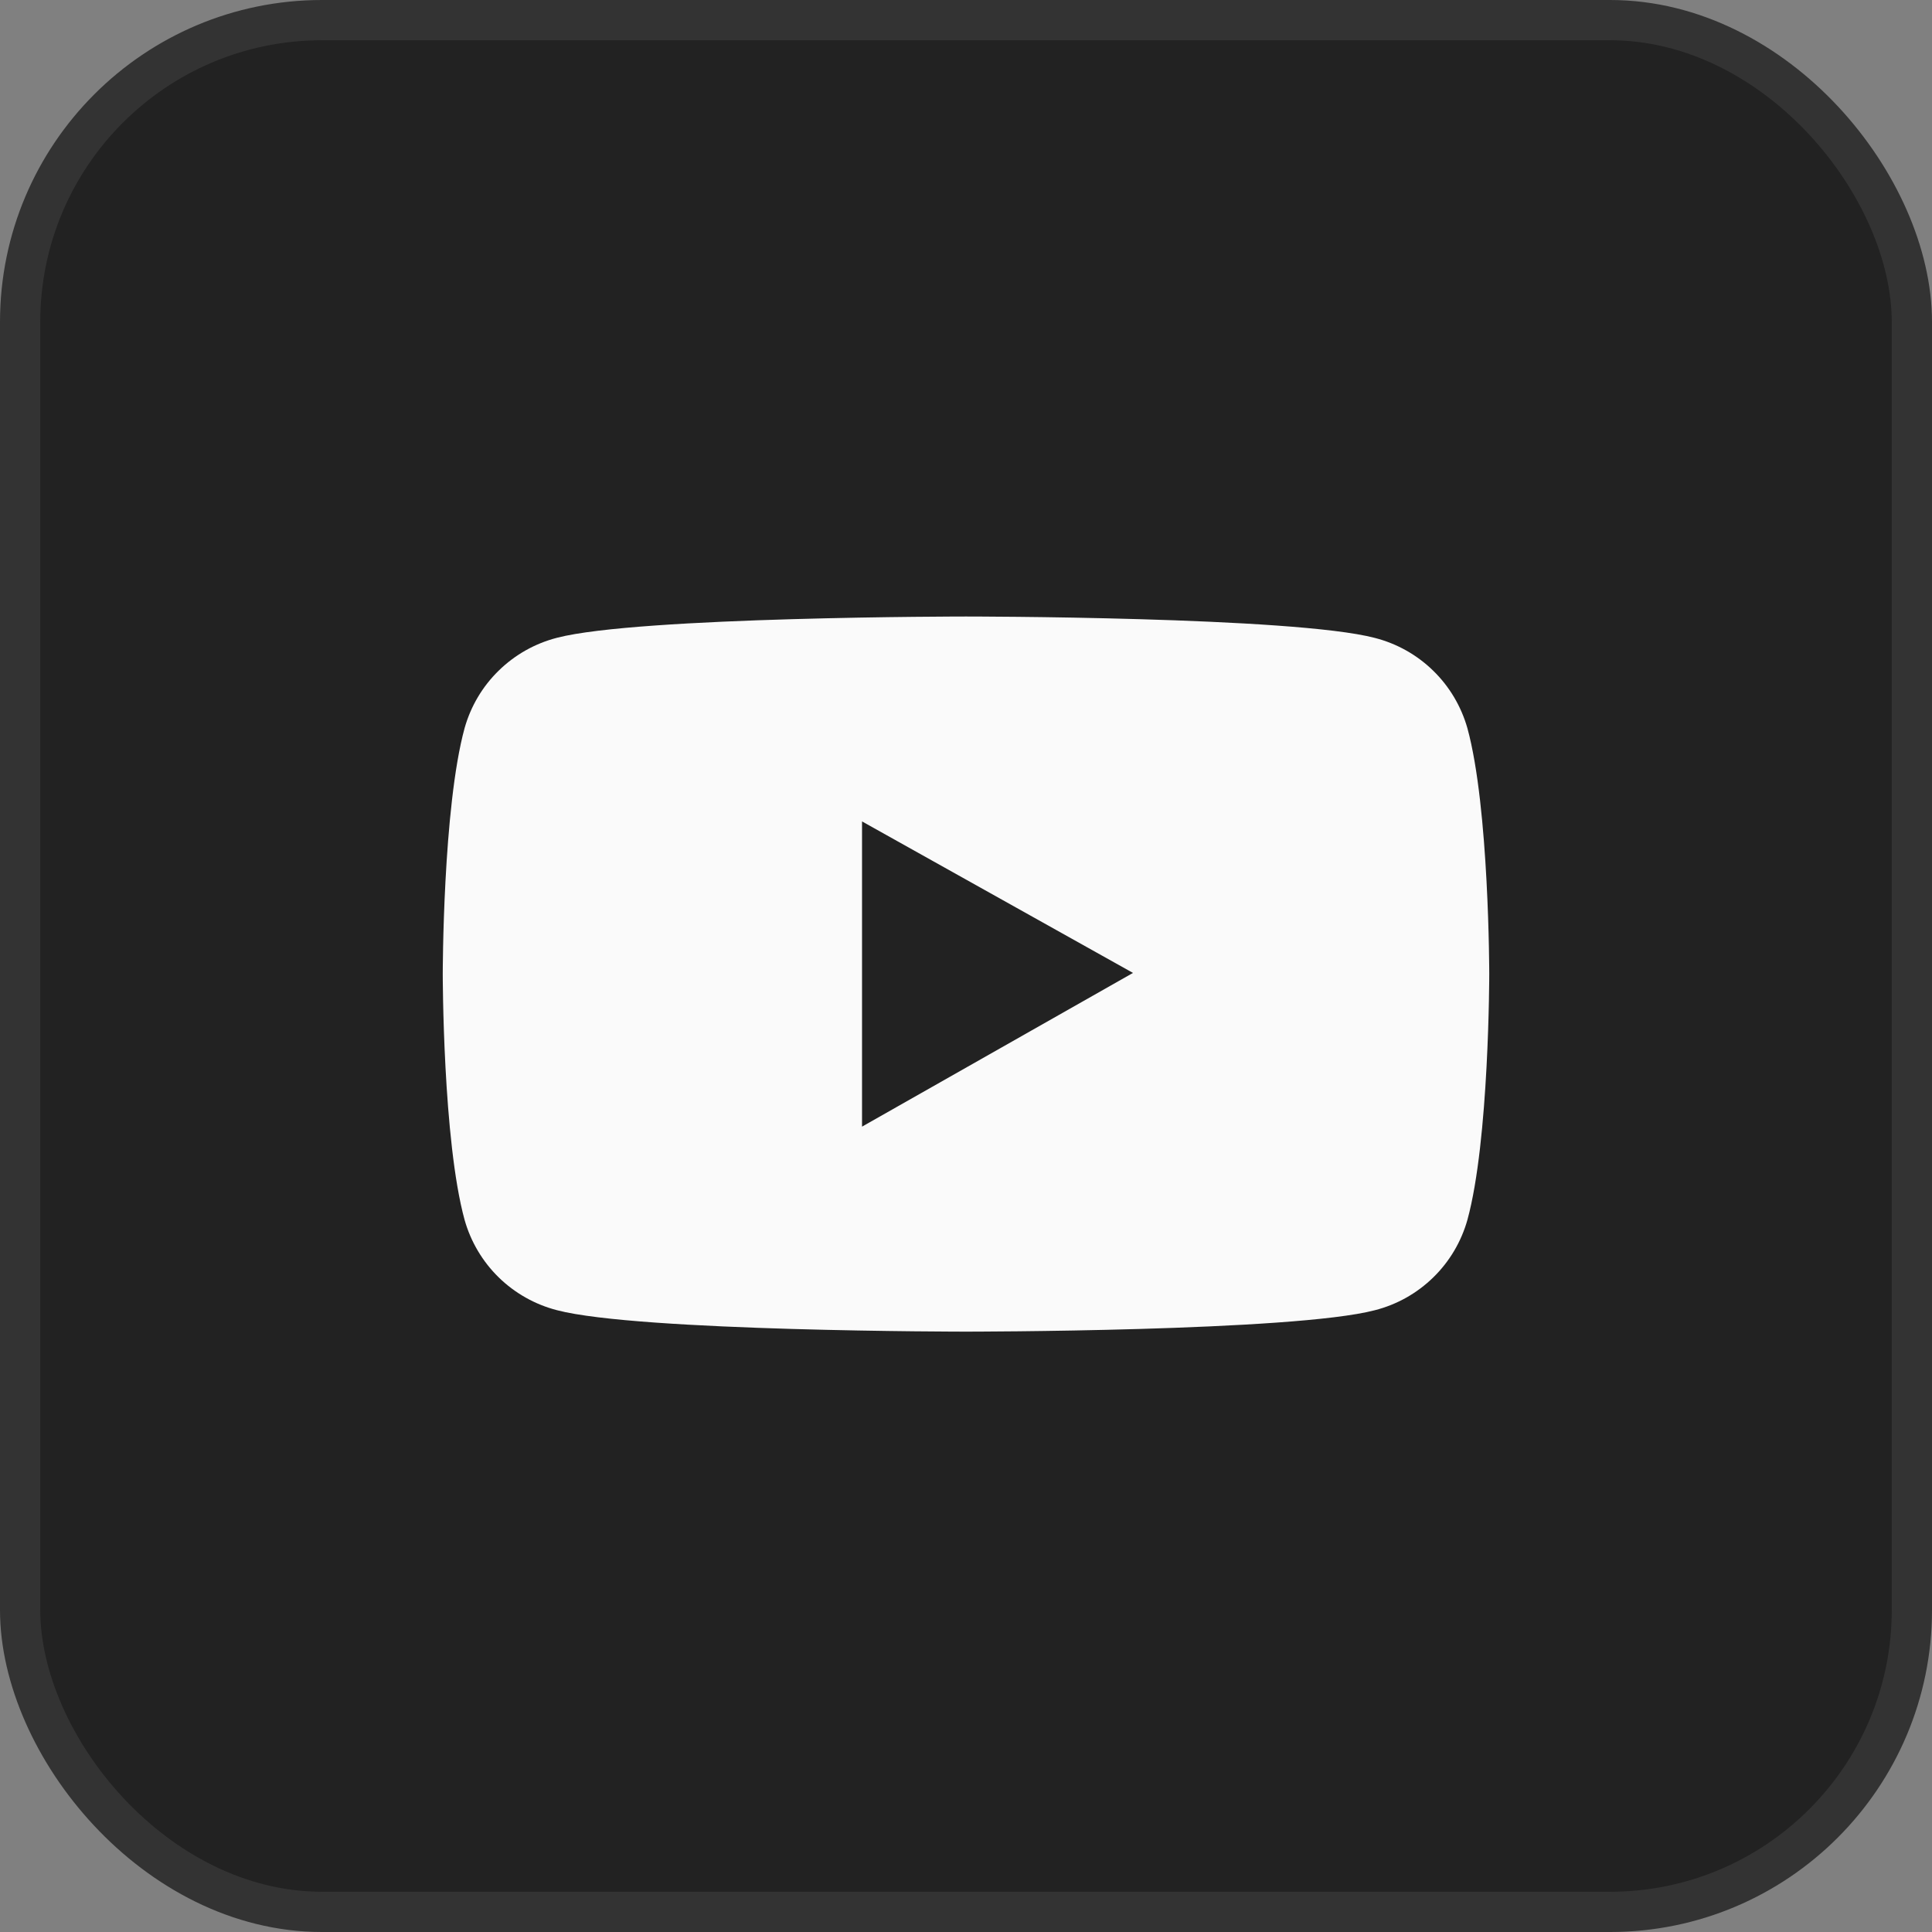
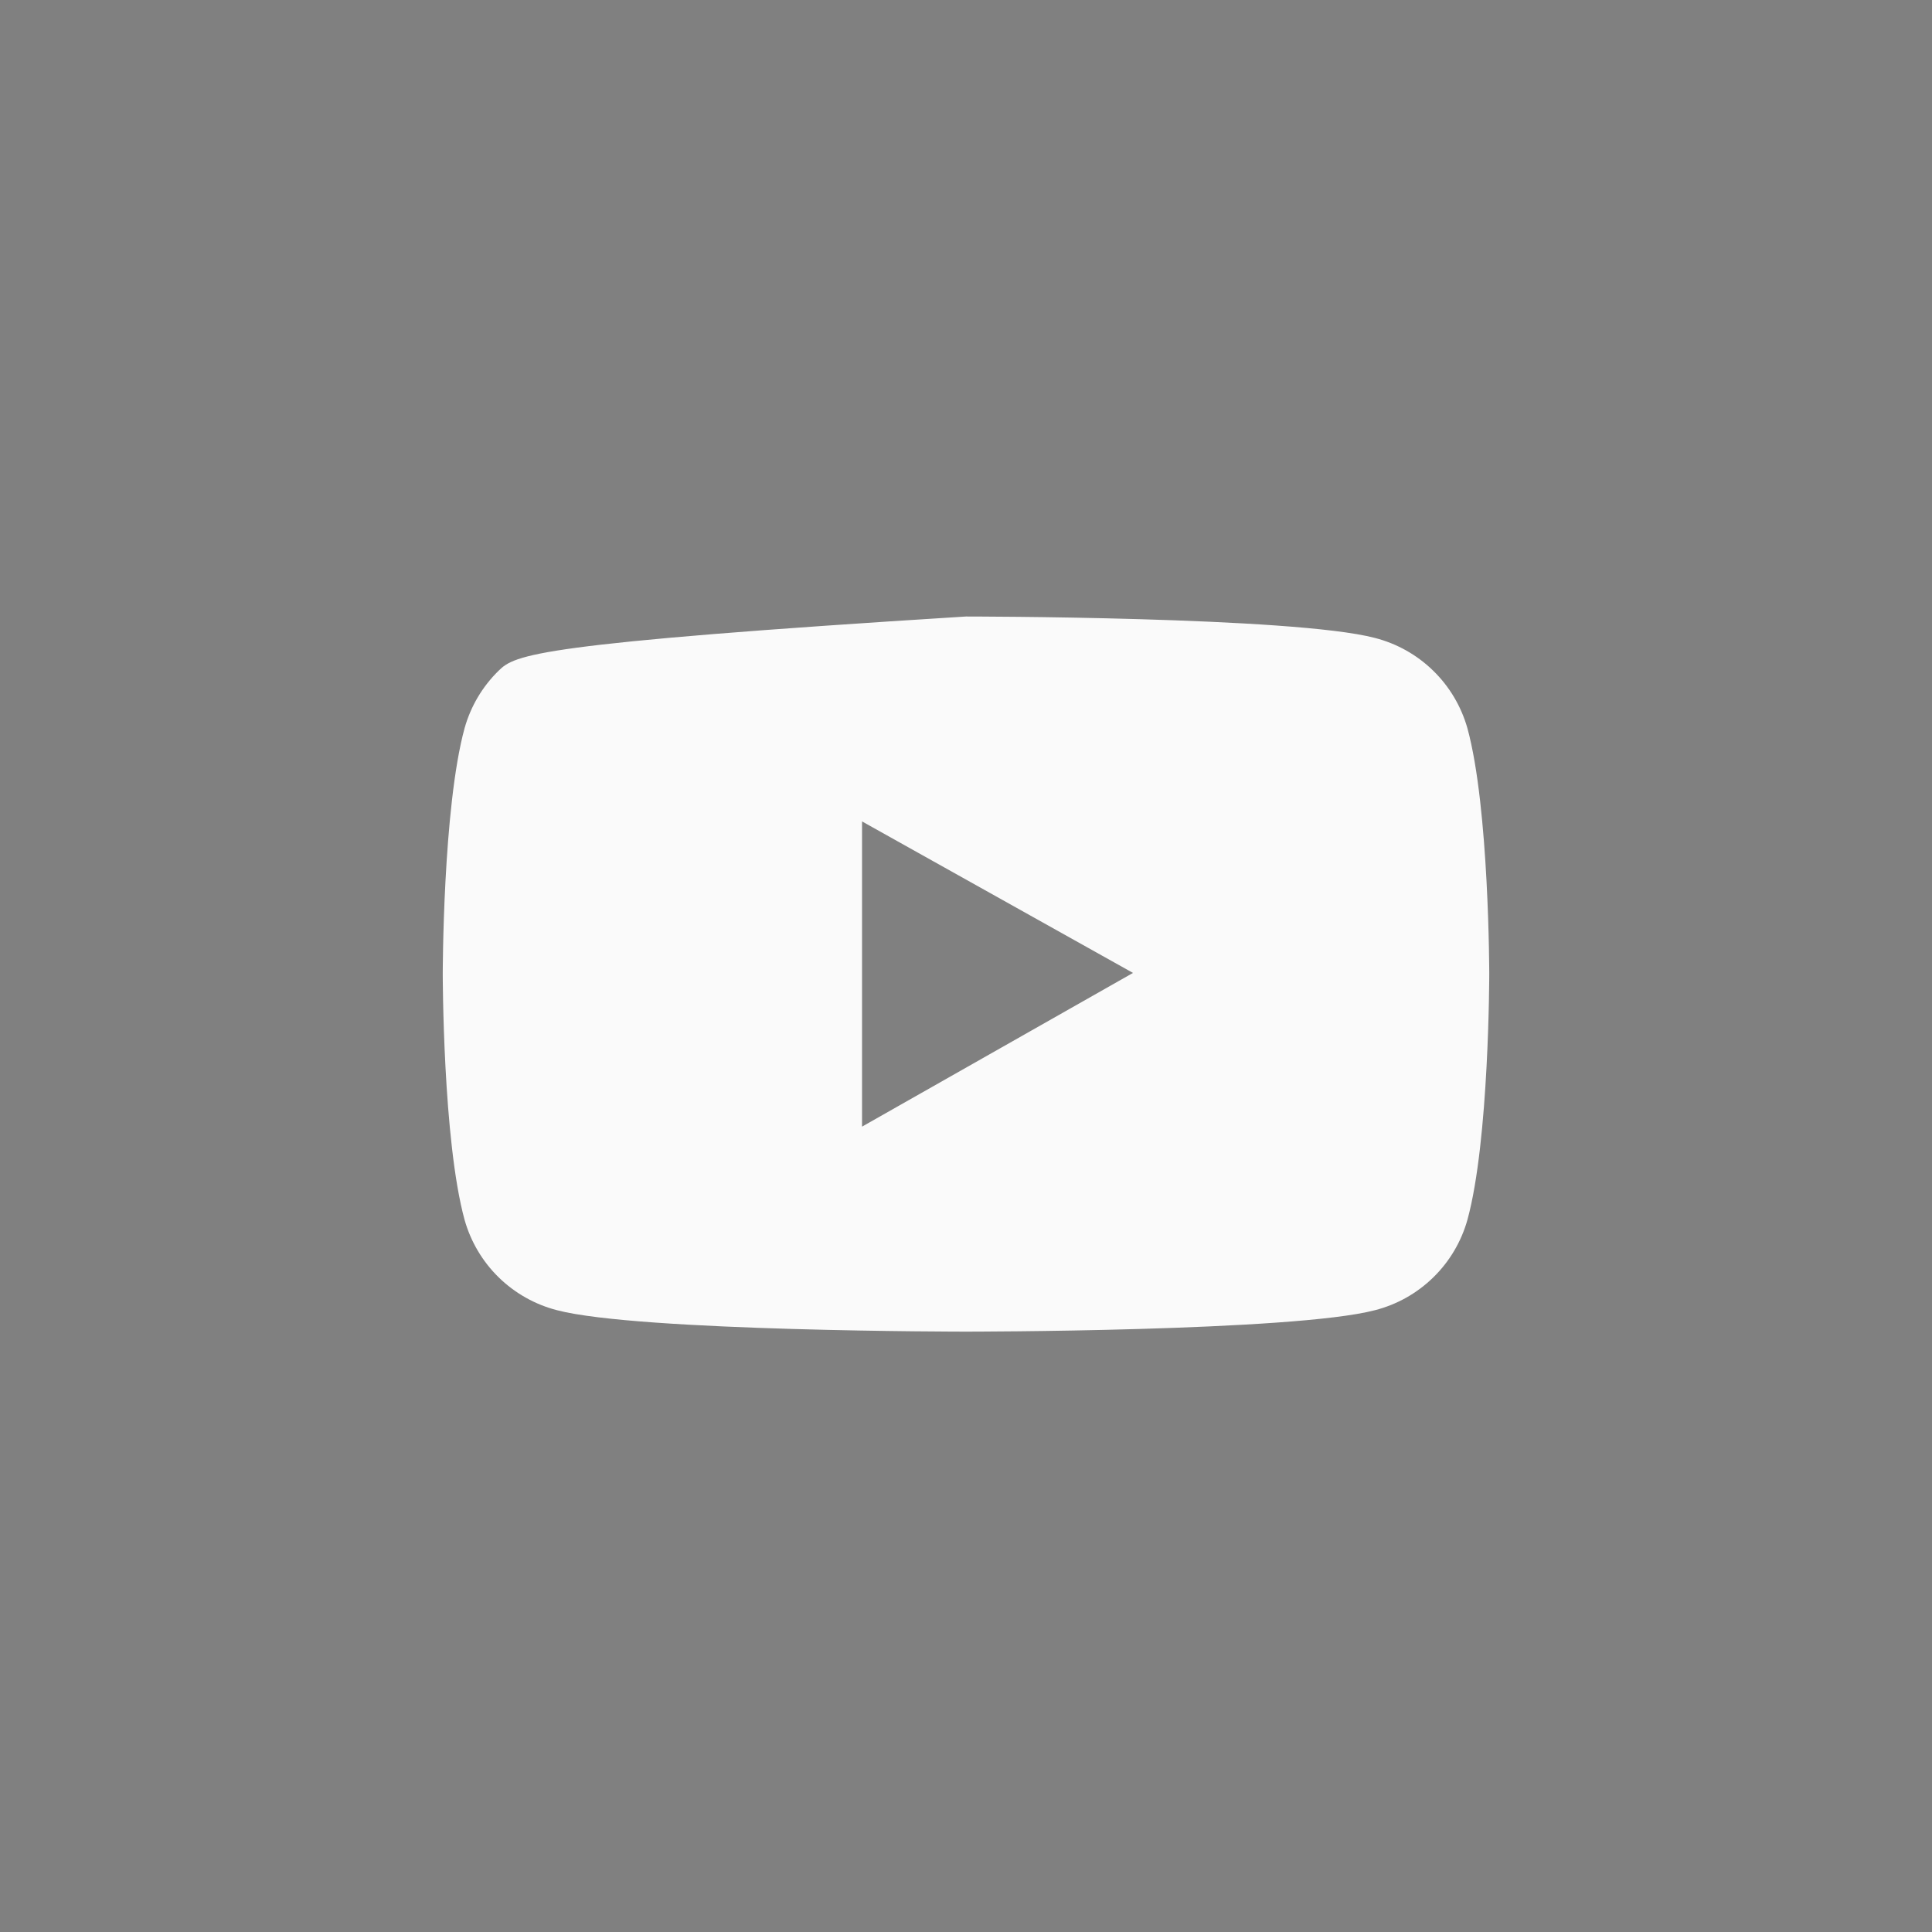
<svg xmlns="http://www.w3.org/2000/svg" width="48" height="48" viewBox="0 0 48 48" fill="none">
  <rect x="0" y="0" width="48" height="48" fill="#808080" stroke="none" />
  <g clip-path="url(#clip0_408_3284)">
-     <rect x="0.5" y="0.5" width="47" height="47" rx="7.5" fill="#222222" stroke="#333333" />
-     <path d="M36.457 18.091C36.303 17.549 36.011 17.056 35.607 16.663C35.204 16.269 34.704 15.989 34.158 15.849C32.132 15.317 23.999 15.317 23.999 15.317C23.999 15.317 15.869 15.317 13.84 15.845C13.294 15.985 12.795 16.266 12.392 16.66C11.988 17.053 11.696 17.546 11.543 18.089C11 20.069 11 24.201 11 24.201C11 24.201 11 28.331 11.543 30.309C11.696 30.851 11.989 31.344 12.392 31.738C12.795 32.131 13.295 32.412 13.84 32.552C15.869 33.084 23.999 33.084 23.999 33.084C23.999 33.084 32.131 33.084 34.158 32.552C34.705 32.413 35.204 32.132 35.608 31.738C36.011 31.345 36.304 30.852 36.457 30.309C37 28.331 37 24.201 37 24.201C37 24.201 37 20.069 36.457 18.091ZM21.417 27.991V20.408L28.149 24.172L21.417 27.991Z" fill="#FAFAFA" />
+     <path d="M36.457 18.091C36.303 17.549 36.011 17.056 35.607 16.663C35.204 16.269 34.704 15.989 34.158 15.849C32.132 15.317 23.999 15.317 23.999 15.317C13.294 15.985 12.795 16.266 12.392 16.66C11.988 17.053 11.696 17.546 11.543 18.089C11 20.069 11 24.201 11 24.201C11 24.201 11 28.331 11.543 30.309C11.696 30.851 11.989 31.344 12.392 31.738C12.795 32.131 13.295 32.412 13.84 32.552C15.869 33.084 23.999 33.084 23.999 33.084C23.999 33.084 32.131 33.084 34.158 32.552C34.705 32.413 35.204 32.132 35.608 31.738C36.011 31.345 36.304 30.852 36.457 30.309C37 28.331 37 24.201 37 24.201C37 24.201 37 20.069 36.457 18.091ZM21.417 27.991V20.408L28.149 24.172L21.417 27.991Z" fill="#FAFAFA" />
  </g>
  <defs>
    <clipPath id="clip0_408_3284">
      <rect width="48" height="48" fill="white" />
    </clipPath>
  </defs>
</svg>